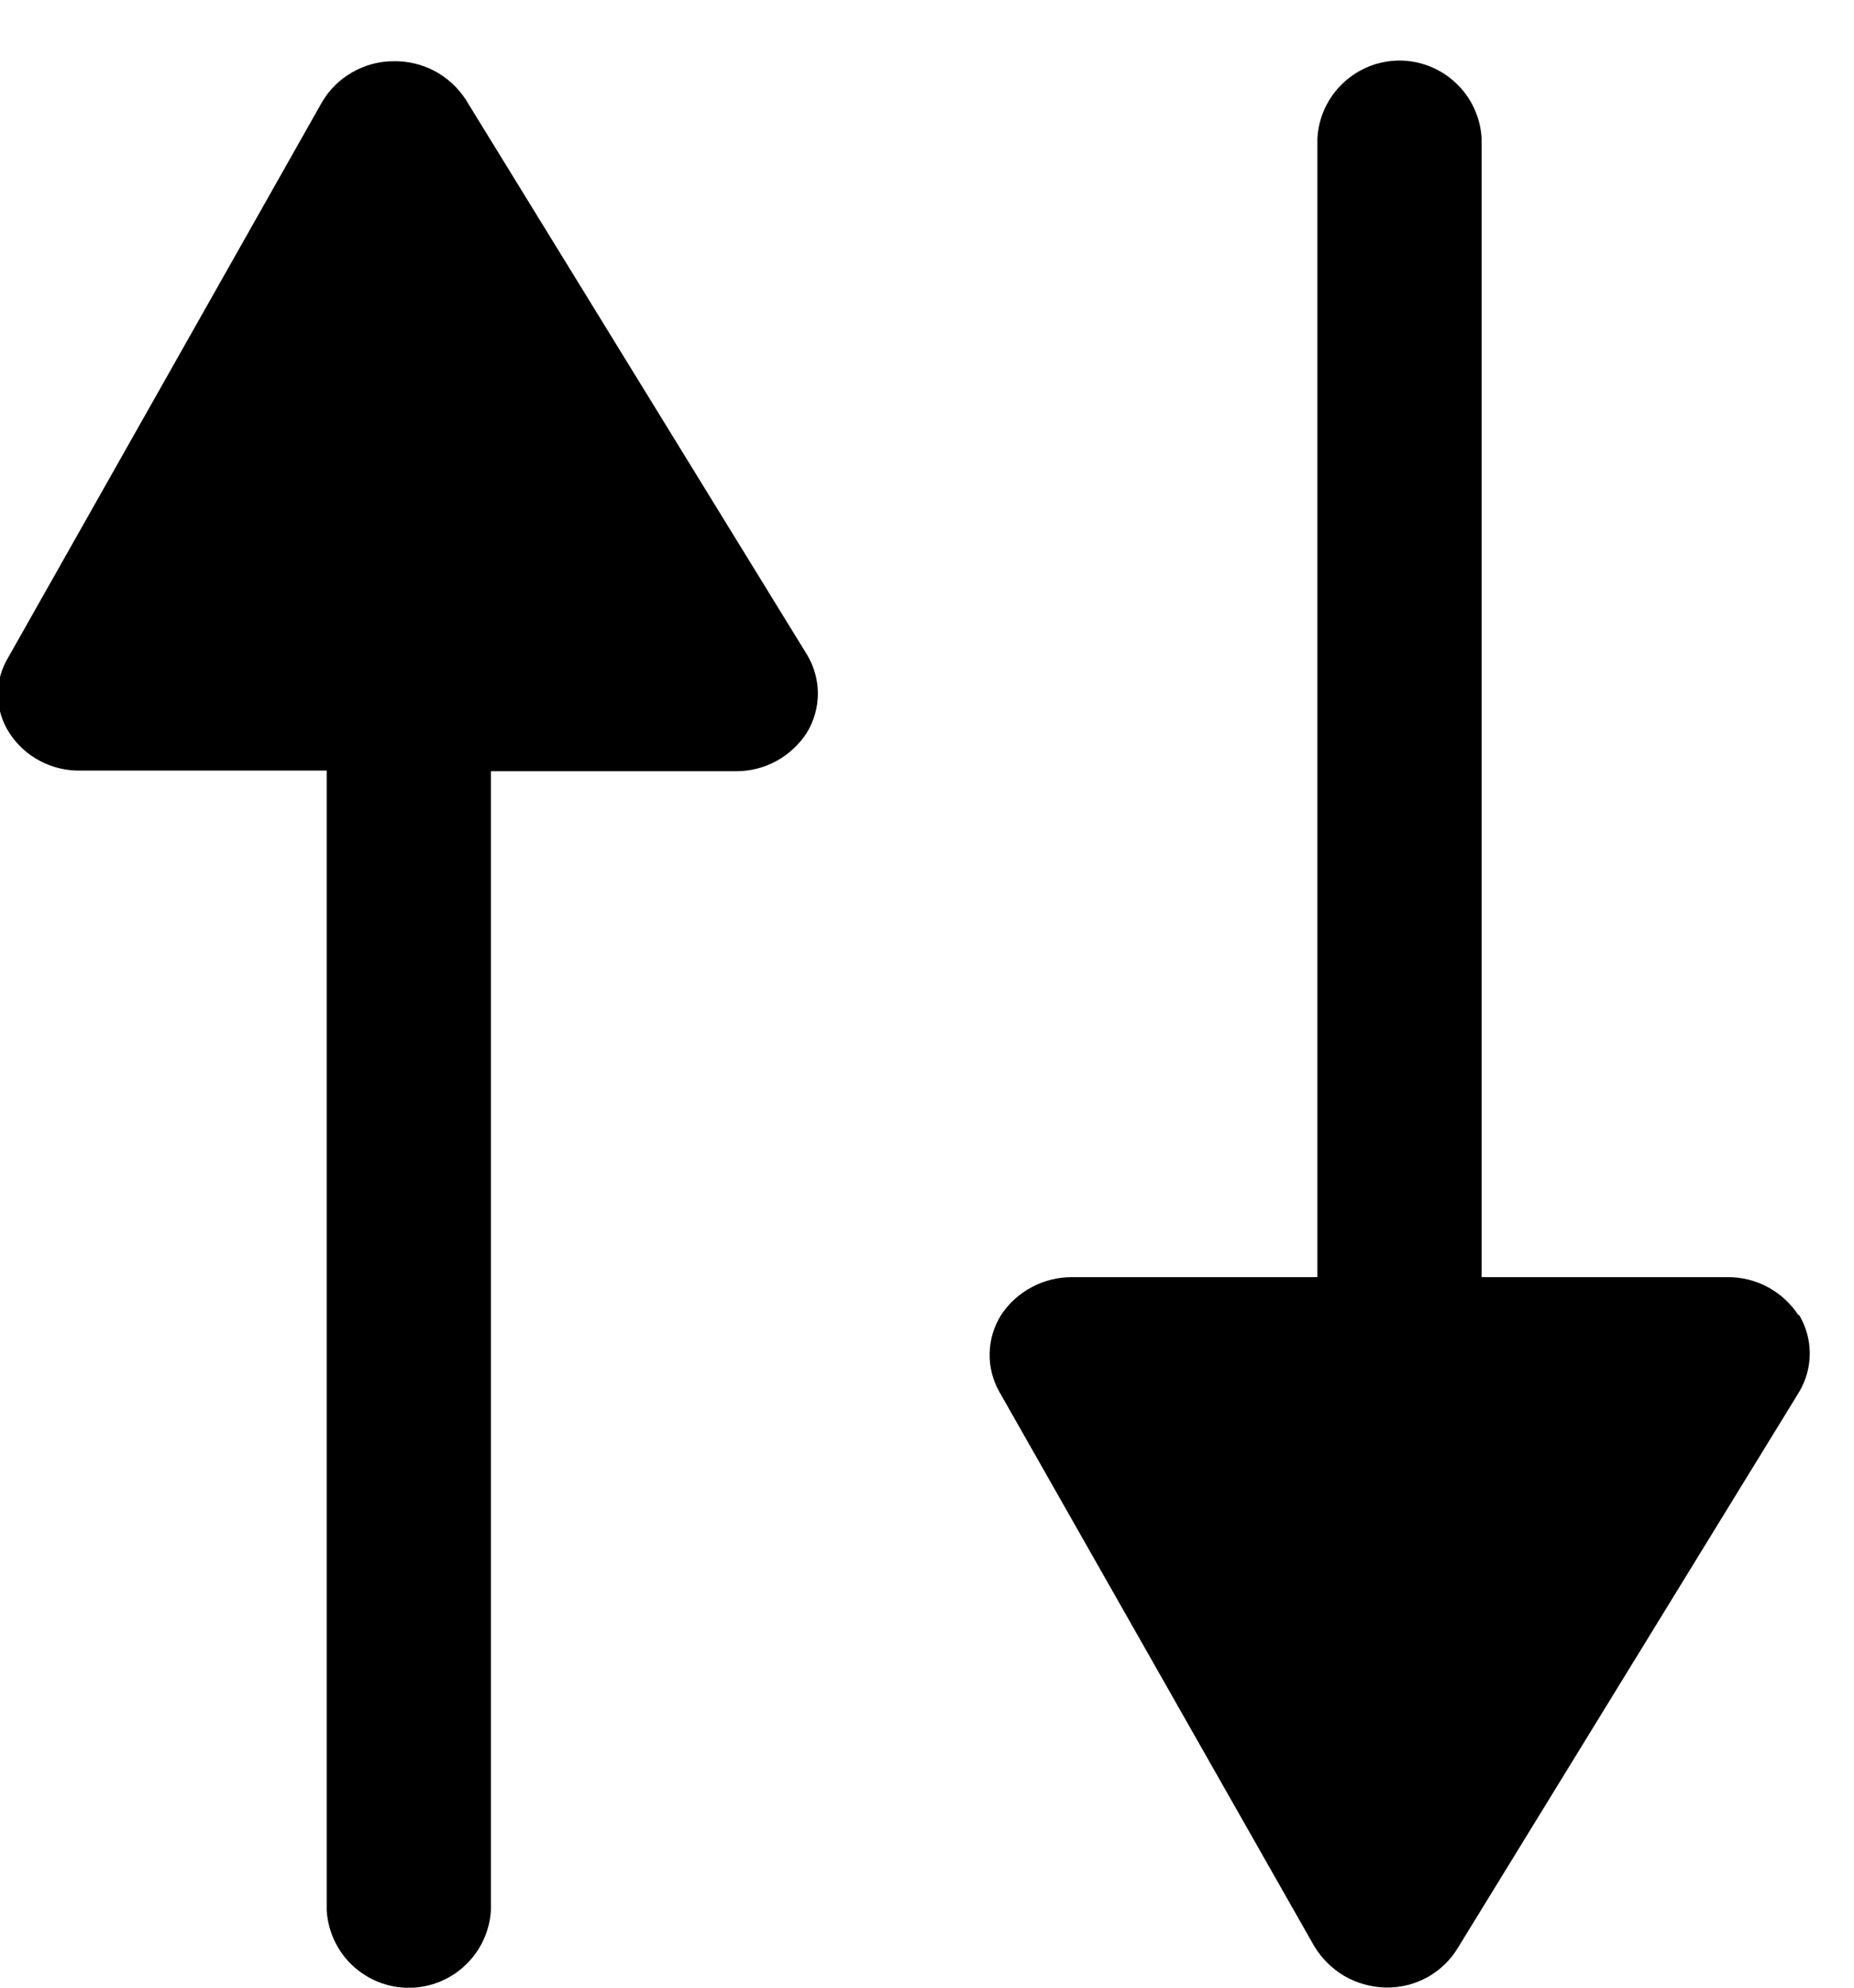
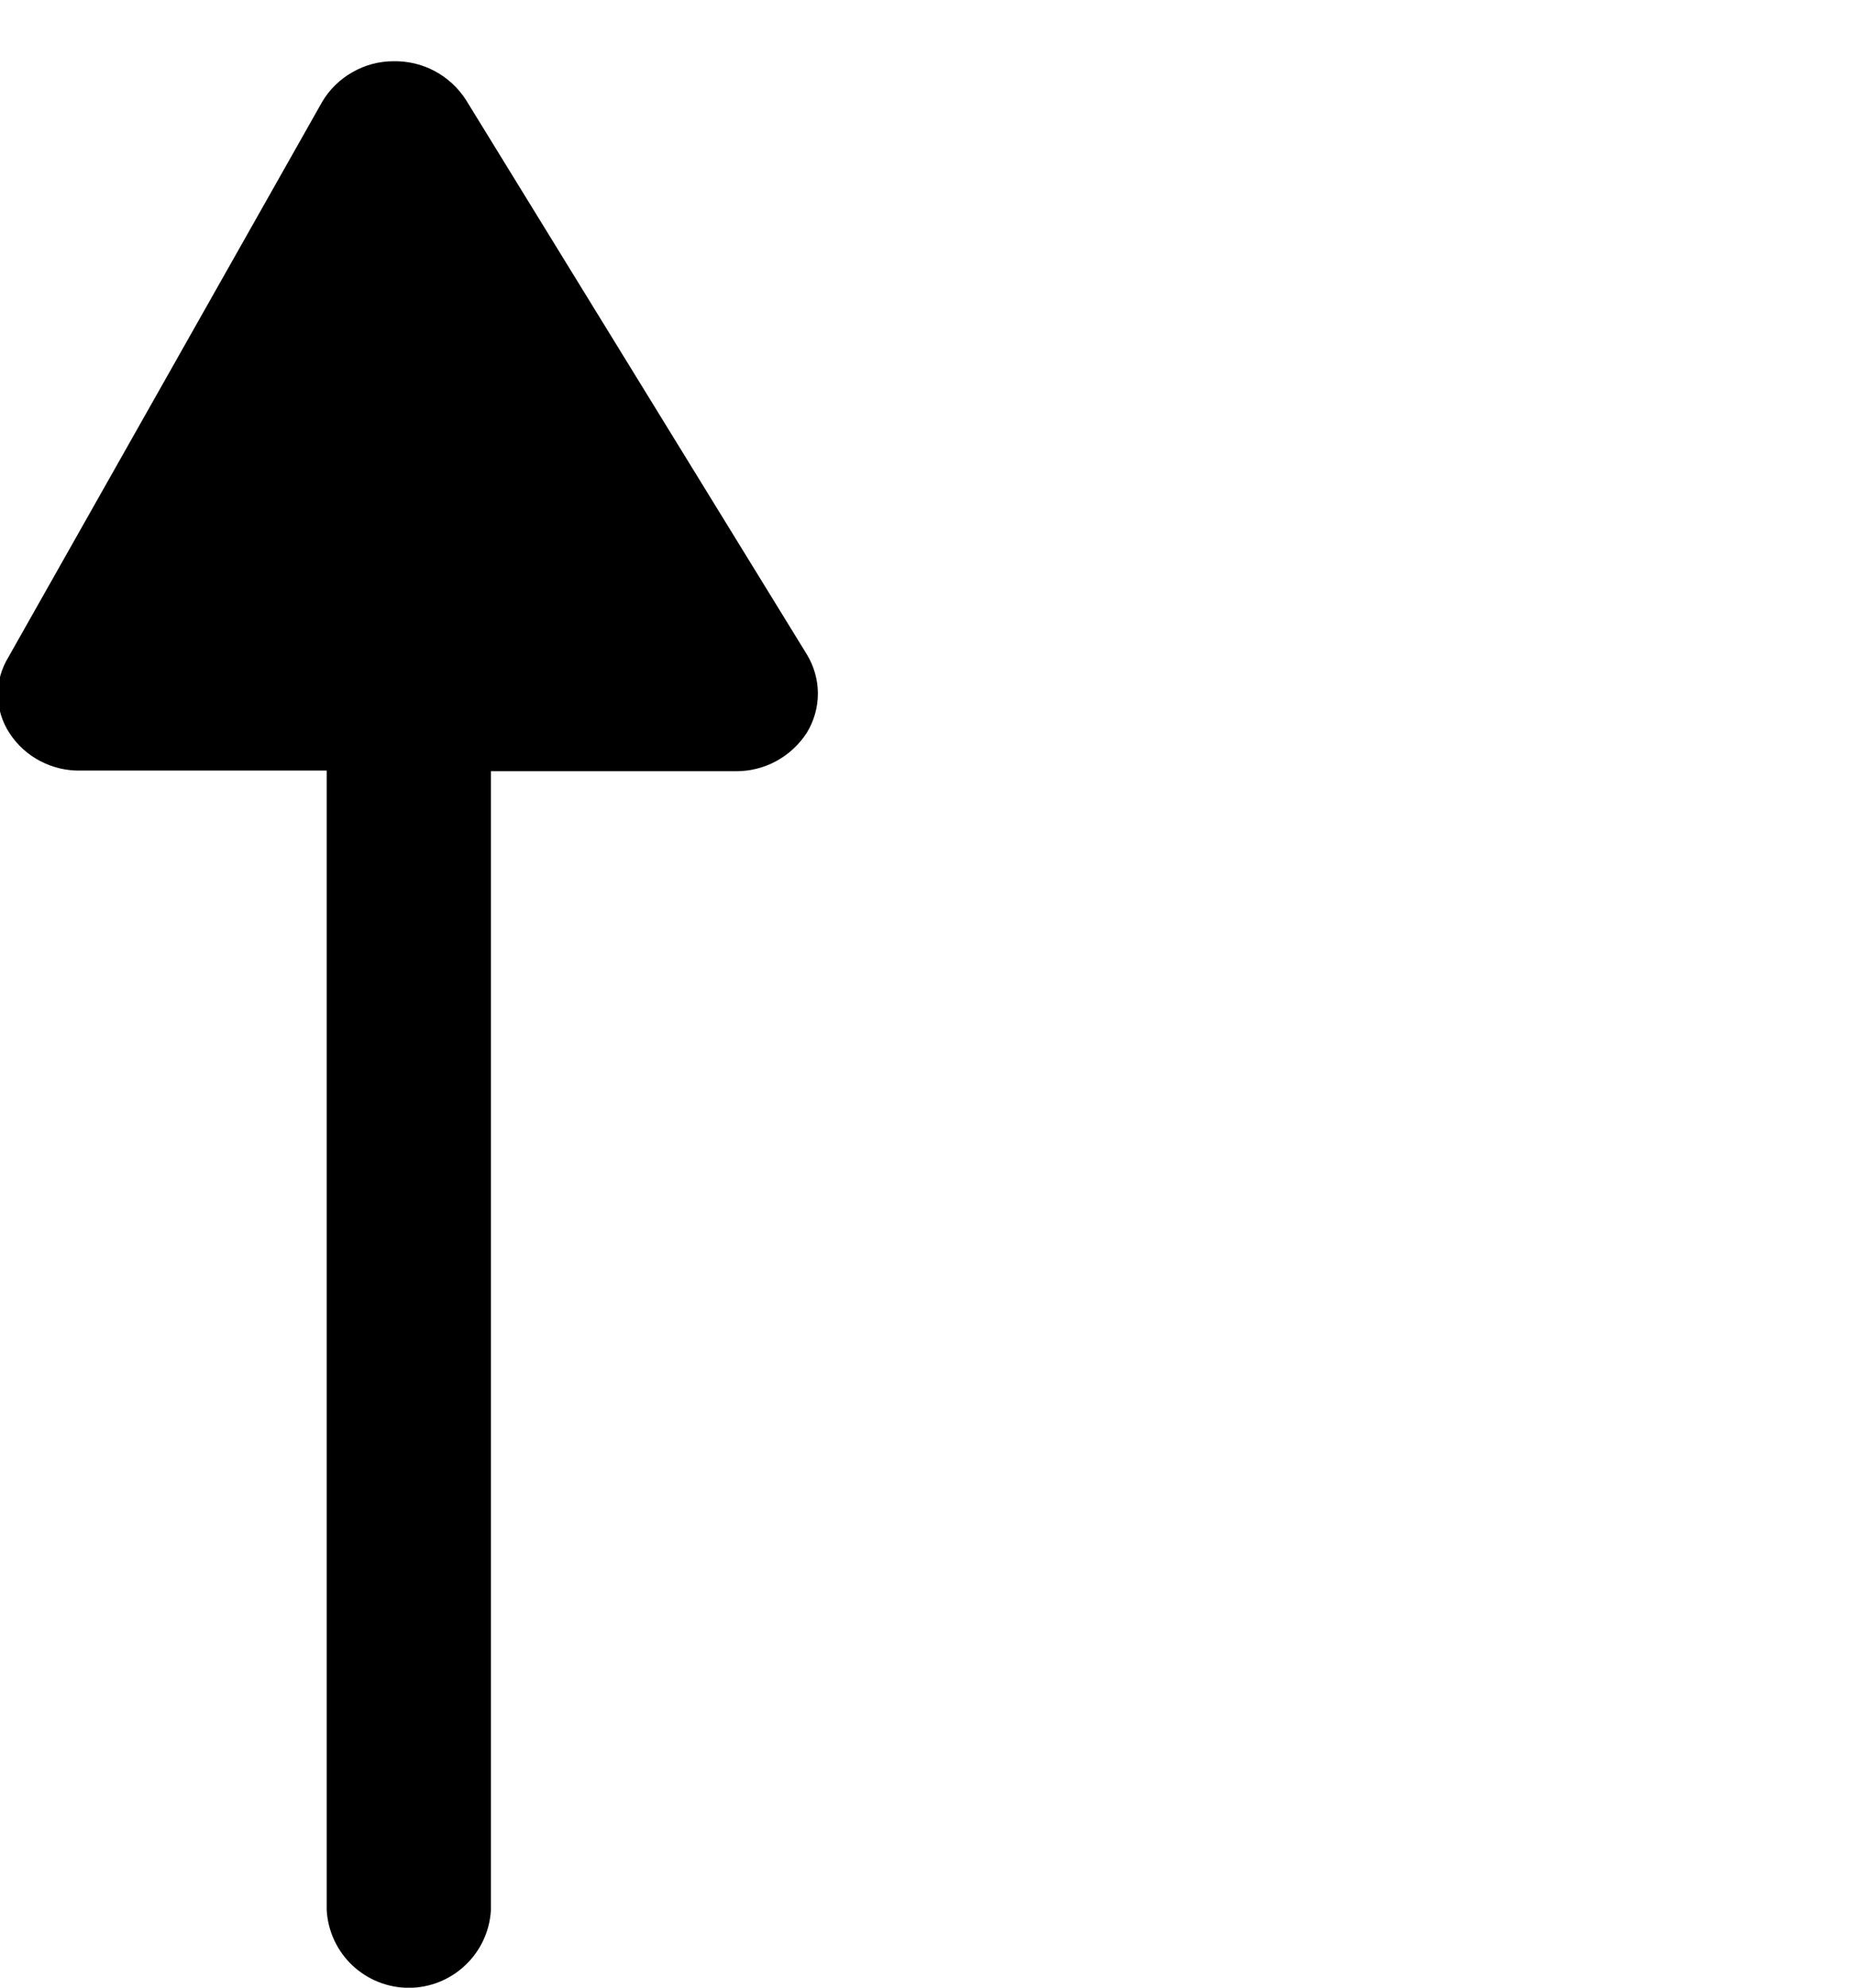
<svg xmlns="http://www.w3.org/2000/svg" width="14" height="15" viewBox="0 0 14 15" fill="none">
  <path d="M3.518 0.753C3.459 0.662 3.378 0.587 3.282 0.536C3.186 0.485 3.079 0.46 2.971 0.462C2.862 0.462 2.755 0.491 2.661 0.545C2.566 0.599 2.487 0.676 2.432 0.77L0.063 4.96C0.01 5.047 -0.018 5.146 -0.016 5.248C-0.014 5.349 0.016 5.448 0.072 5.533C0.13 5.622 0.21 5.695 0.305 5.744C0.399 5.793 0.504 5.818 0.611 5.815H2.467V14.415C2.476 14.573 2.545 14.722 2.66 14.831C2.776 14.94 2.928 15.001 3.087 15.001C3.245 15.001 3.398 14.94 3.513 14.831C3.629 14.722 3.698 14.573 3.707 14.415V5.82H5.554C5.661 5.821 5.767 5.795 5.861 5.744C5.955 5.693 6.035 5.619 6.093 5.529C6.147 5.44 6.176 5.338 6.176 5.234C6.176 5.13 6.147 5.028 6.093 4.939L3.518 0.753Z" fill="black" />
-   <path d="M13.583 9.929C13.525 9.839 13.445 9.765 13.351 9.714C13.257 9.663 13.151 9.637 13.044 9.638H11.188V1.043C11.179 0.885 11.11 0.736 10.994 0.627C10.879 0.518 10.726 0.457 10.568 0.457C10.409 0.457 10.257 0.518 10.142 0.627C10.026 0.736 9.957 0.885 9.948 1.043V9.638H8.092C7.987 9.638 7.884 9.664 7.792 9.713C7.699 9.762 7.62 9.833 7.562 9.92C7.507 10.006 7.476 10.106 7.473 10.208C7.47 10.31 7.495 10.412 7.545 10.501L9.922 14.683C9.978 14.777 10.056 14.855 10.15 14.911C10.245 14.966 10.352 14.996 10.461 14.999H10.47C10.578 15 10.685 14.973 10.779 14.921C10.874 14.868 10.953 14.792 11.009 14.699L13.583 10.509C13.637 10.42 13.666 10.318 13.666 10.214C13.666 10.11 13.637 10.008 13.583 9.919V9.929Z" fill="black" />
</svg>